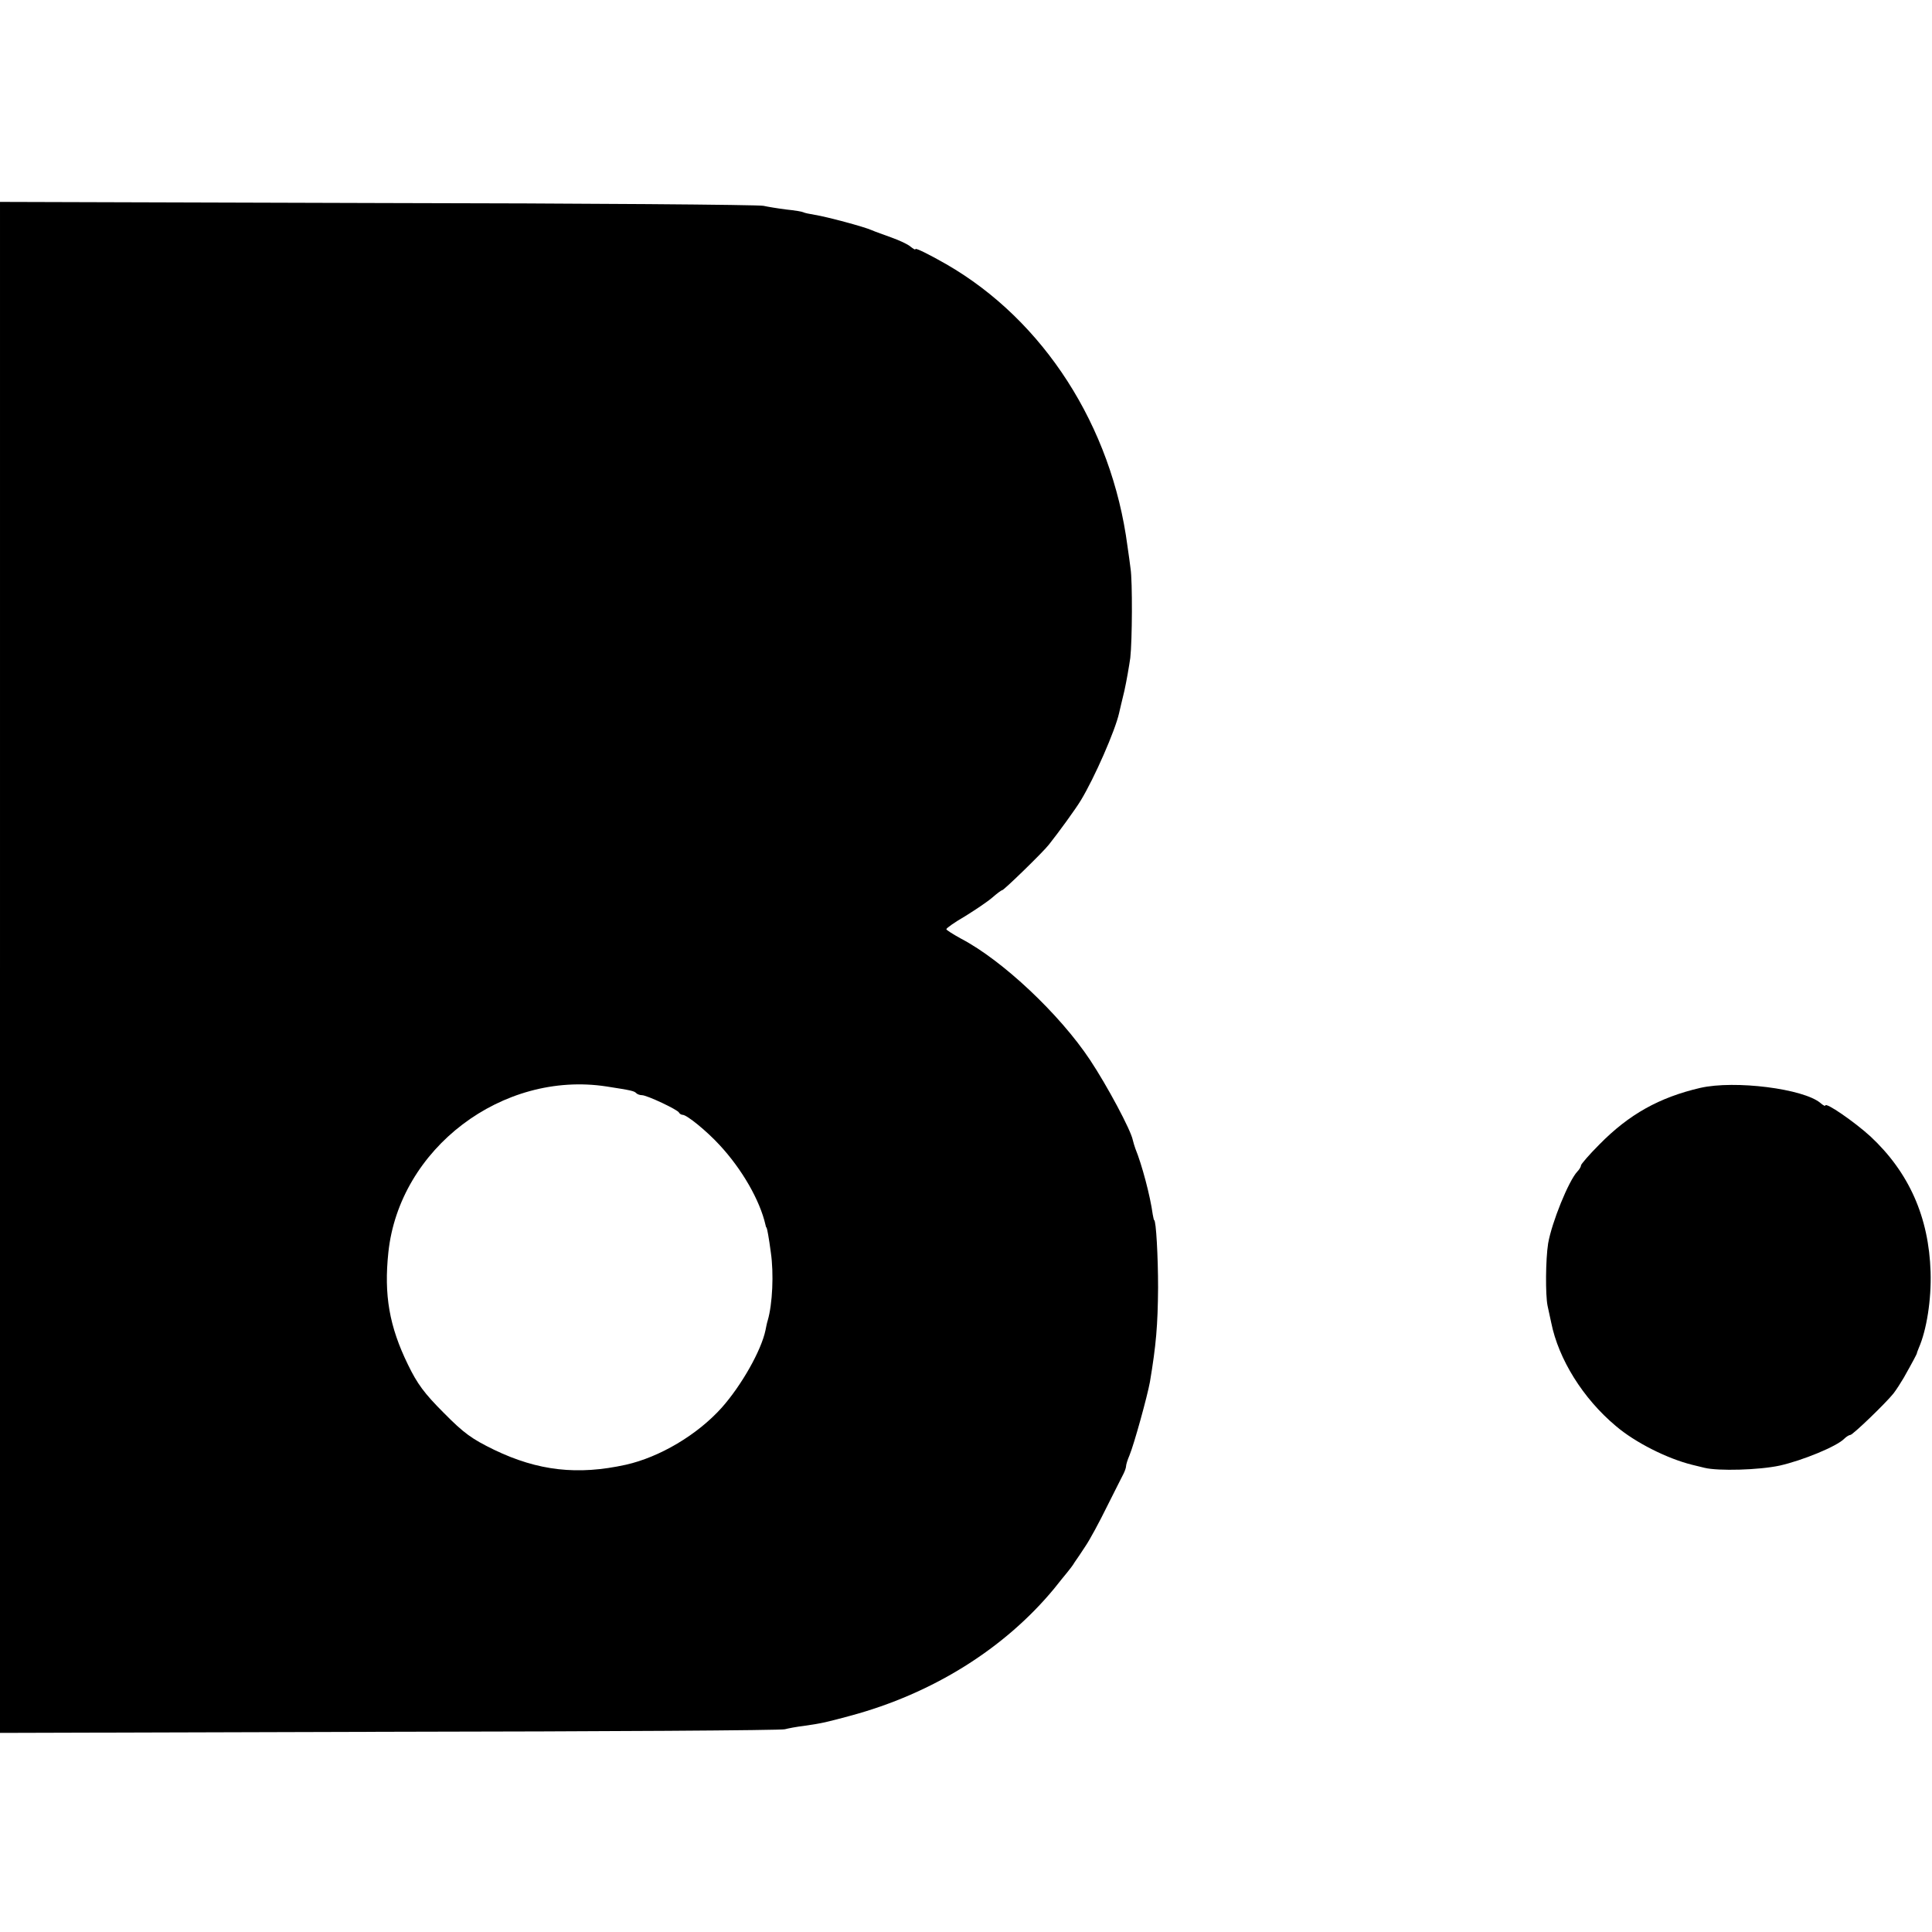
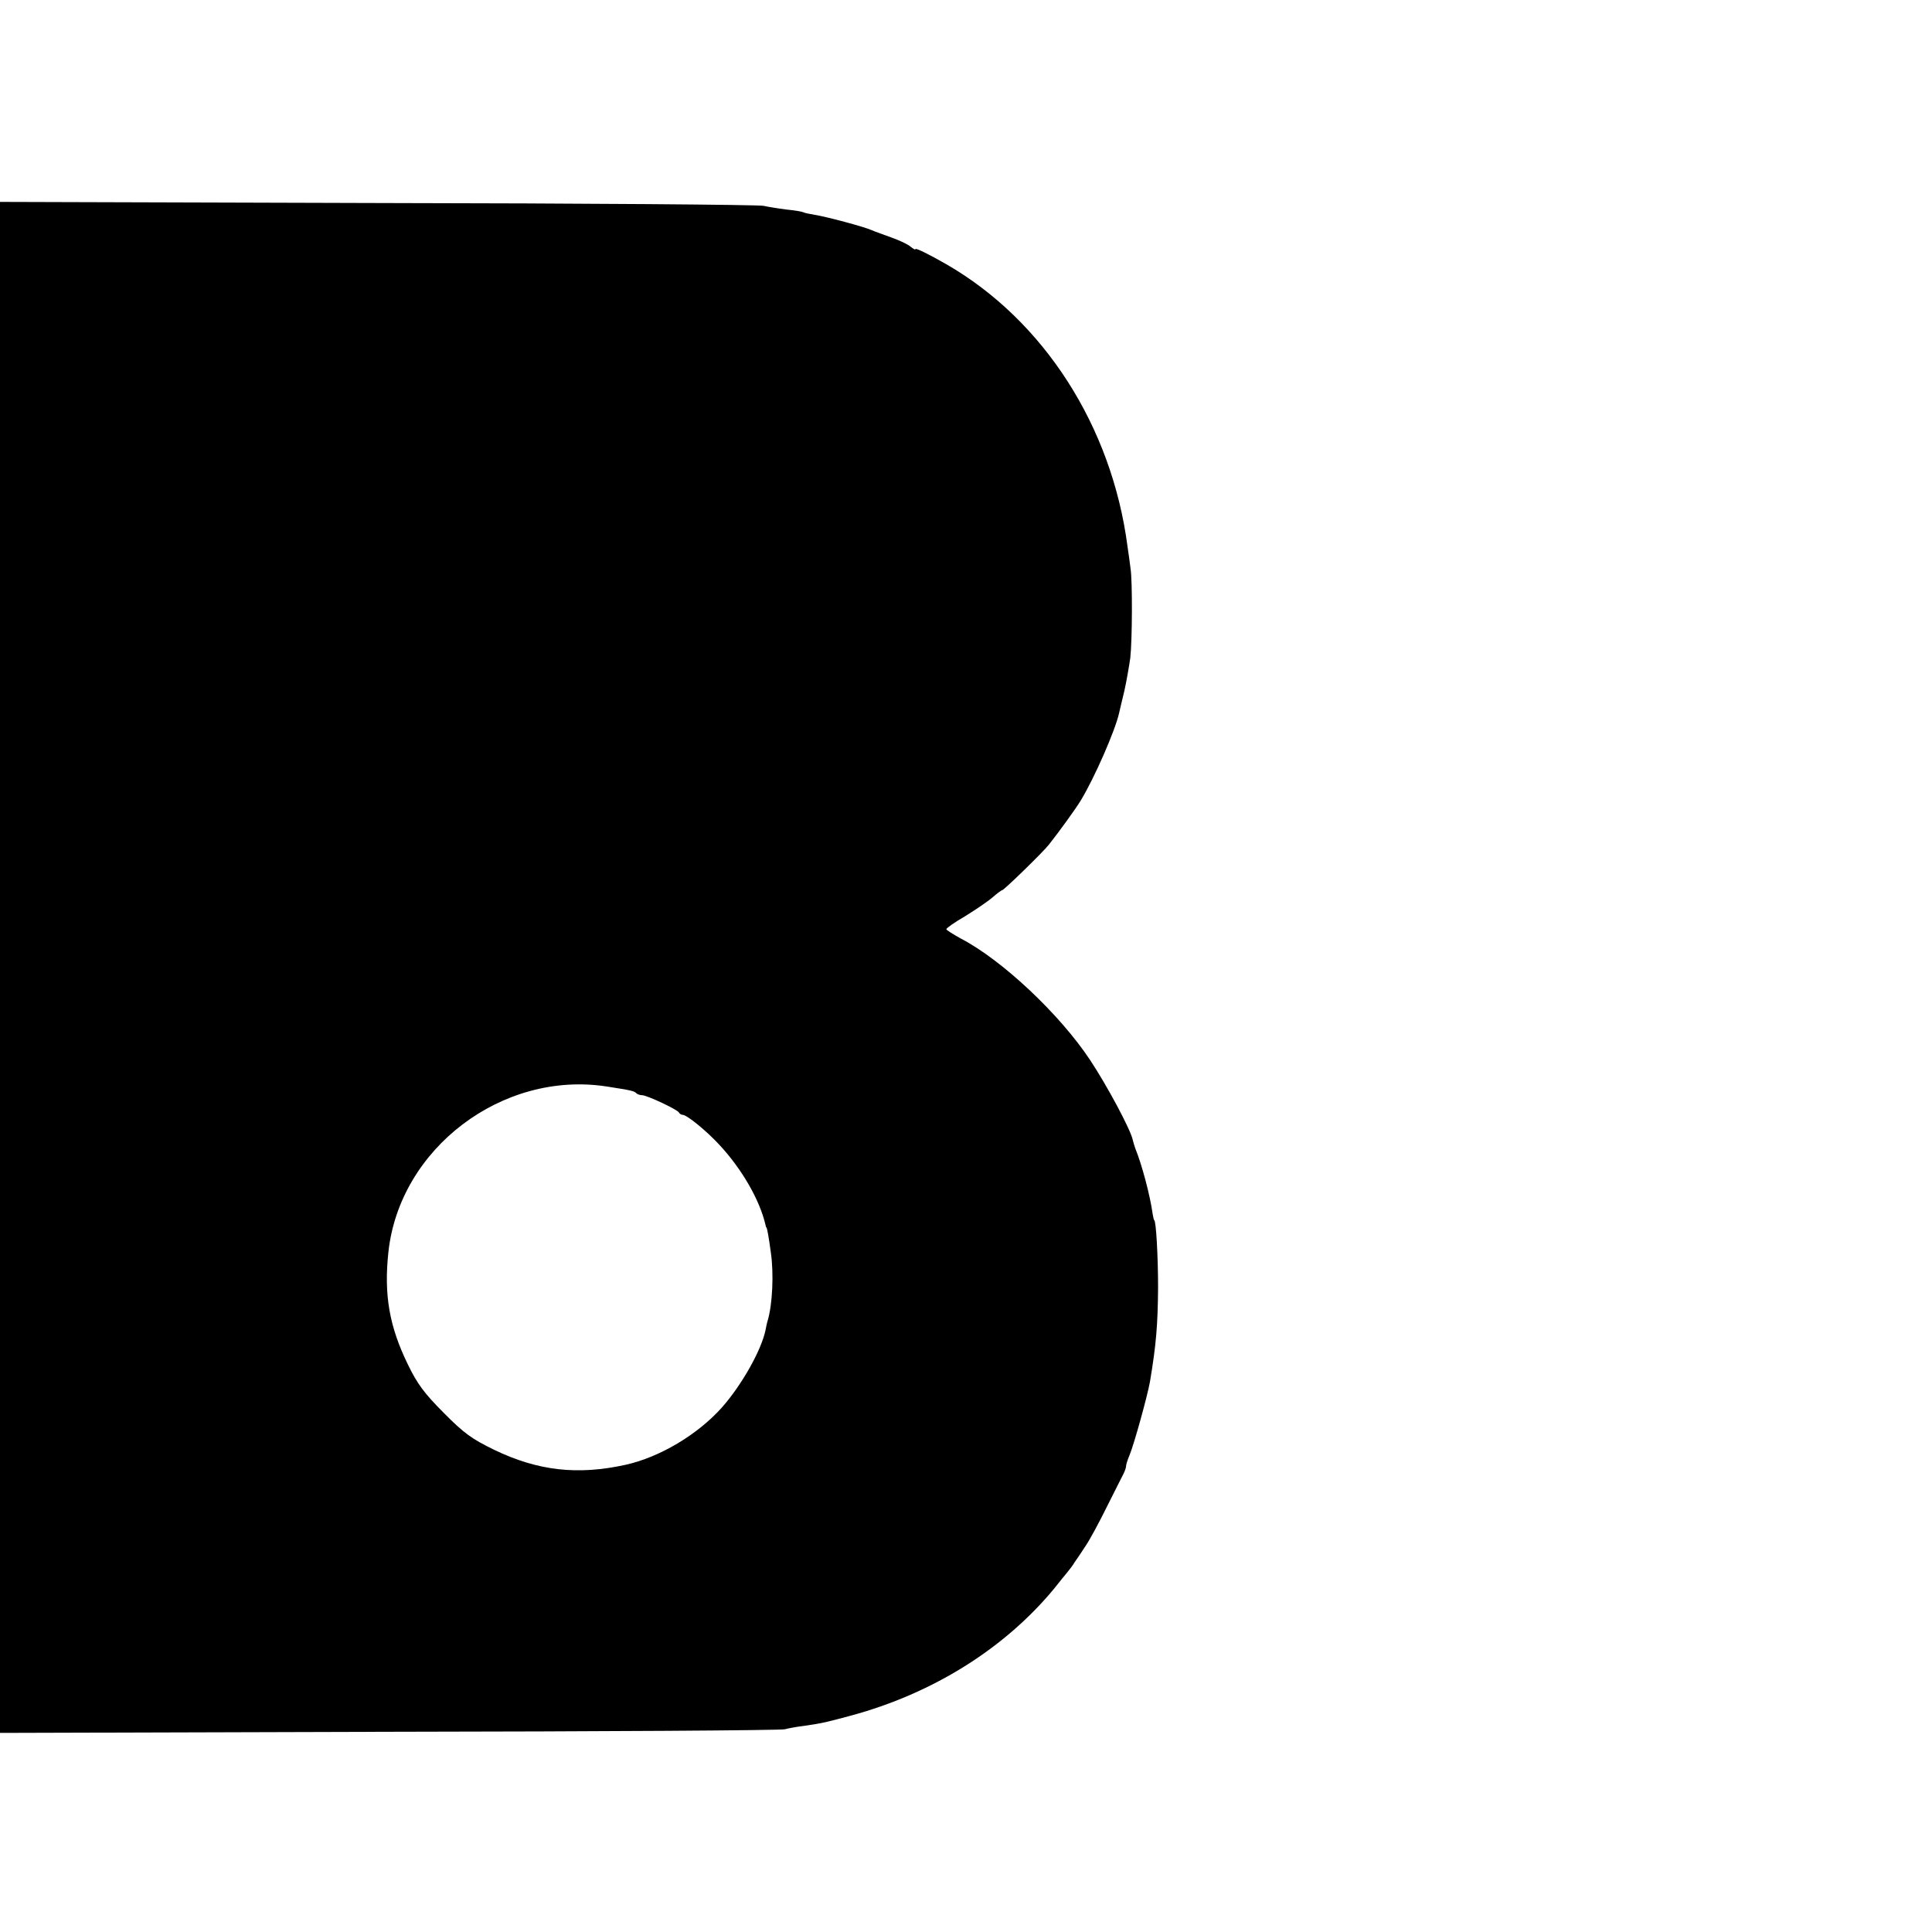
<svg xmlns="http://www.w3.org/2000/svg" version="1.0" width="688pt" height="688pt" viewBox="0 0 688 688" preserveAspectRatio="xMidYMid meet">
  <g transform="translate(0,688) scale(0.1,-0.1)" fill="#000000" stroke="none">
    <path d="M0 3435 l0 -2726 1388 4 c763 1 1396 5 1407 9 11 3 42 9 68 12 69 10 79 13 165 36 294 79 550 240 726 453 17 22 38 47 46 57 8 10 21 26 27 37 7 10 25 36 39 58 15 22 49 85 76 140 28 55 54 108 59 117 5 10 9 22 9 27 0 5 5 22 12 38 17 41 64 212 73 262 22 131 28 202 29 336 0 108 -7 240 -14 240 -1 0 -3 9 -5 20 -9 67 -39 179 -62 235 -3 8 -7 22 -9 30 -7 36 -91 193 -152 285 -108 163 -312 355 -459 432 -29 16 -53 31 -53 34 0 4 30 25 68 47 37 23 80 52 96 66 16 14 32 26 35 26 6 0 146 136 166 162 35 44 96 128 114 158 49 81 122 248 136 310 2 8 10 44 19 80 8 36 17 89 21 117 7 61 8 274 1 318 -2 17 -7 53 -11 80 -56 427 -298 804 -645 1004 -61 35 -110 59 -110 54 0 -4 -8 1 -18 9 -9 8 -39 22 -67 32 -27 10 -59 21 -70 26 -26 12 -160 48 -204 55 -19 3 -37 7 -40 9 -3 2 -31 7 -62 10 -31 4 -67 10 -80 13 -13 4 -630 9 -1371 10 l-1348 4 0 -2726z m2160 -424 c90 -14 98 -16 106 -24 4 -4 13 -7 20 -7 18 0 128 -52 132 -62 2 -4 8 -8 13 -8 15 0 86 -58 131 -107 80 -86 144 -197 164 -285 1 -5 2 -9 4 -10 2 -4 8 -35 15 -88 11 -75 6 -184 -11 -242 -3 -9 -6 -25 -8 -35 -15 -72 -85 -196 -156 -276 -87 -97 -221 -176 -341 -203 -172 -38 -313 -22 -469 53 -80 39 -108 59 -180 132 -69 69 -94 103 -127 171 -67 137 -86 249 -70 400 39 370 406 648 777 591z" />
-     <path d="M6055 3006 c-146 -34 -254 -94 -360 -202 -36 -36 -65 -70 -65 -74 0 -5 -6 -15 -13 -22 -31 -33 -91 -181 -104 -256 -9 -57 -10 -183 -2 -222 4 -19 10 -46 13 -60 26 -130 113 -270 230 -368 69 -59 183 -116 271 -138 17 -4 37 -9 45 -11 49 -12 194 -8 268 8 80 18 203 68 230 96 7 7 17 13 21 13 9 0 127 114 154 148 10 13 26 38 36 55 35 62 45 82 47 87 0 3 4 12 7 20 28 64 45 172 42 270 -6 196 -77 355 -214 483 -57 52 -161 124 -161 110 0 -3 -8 1 -17 9 -60 51 -305 82 -428 54z" />
  </g>
</svg>